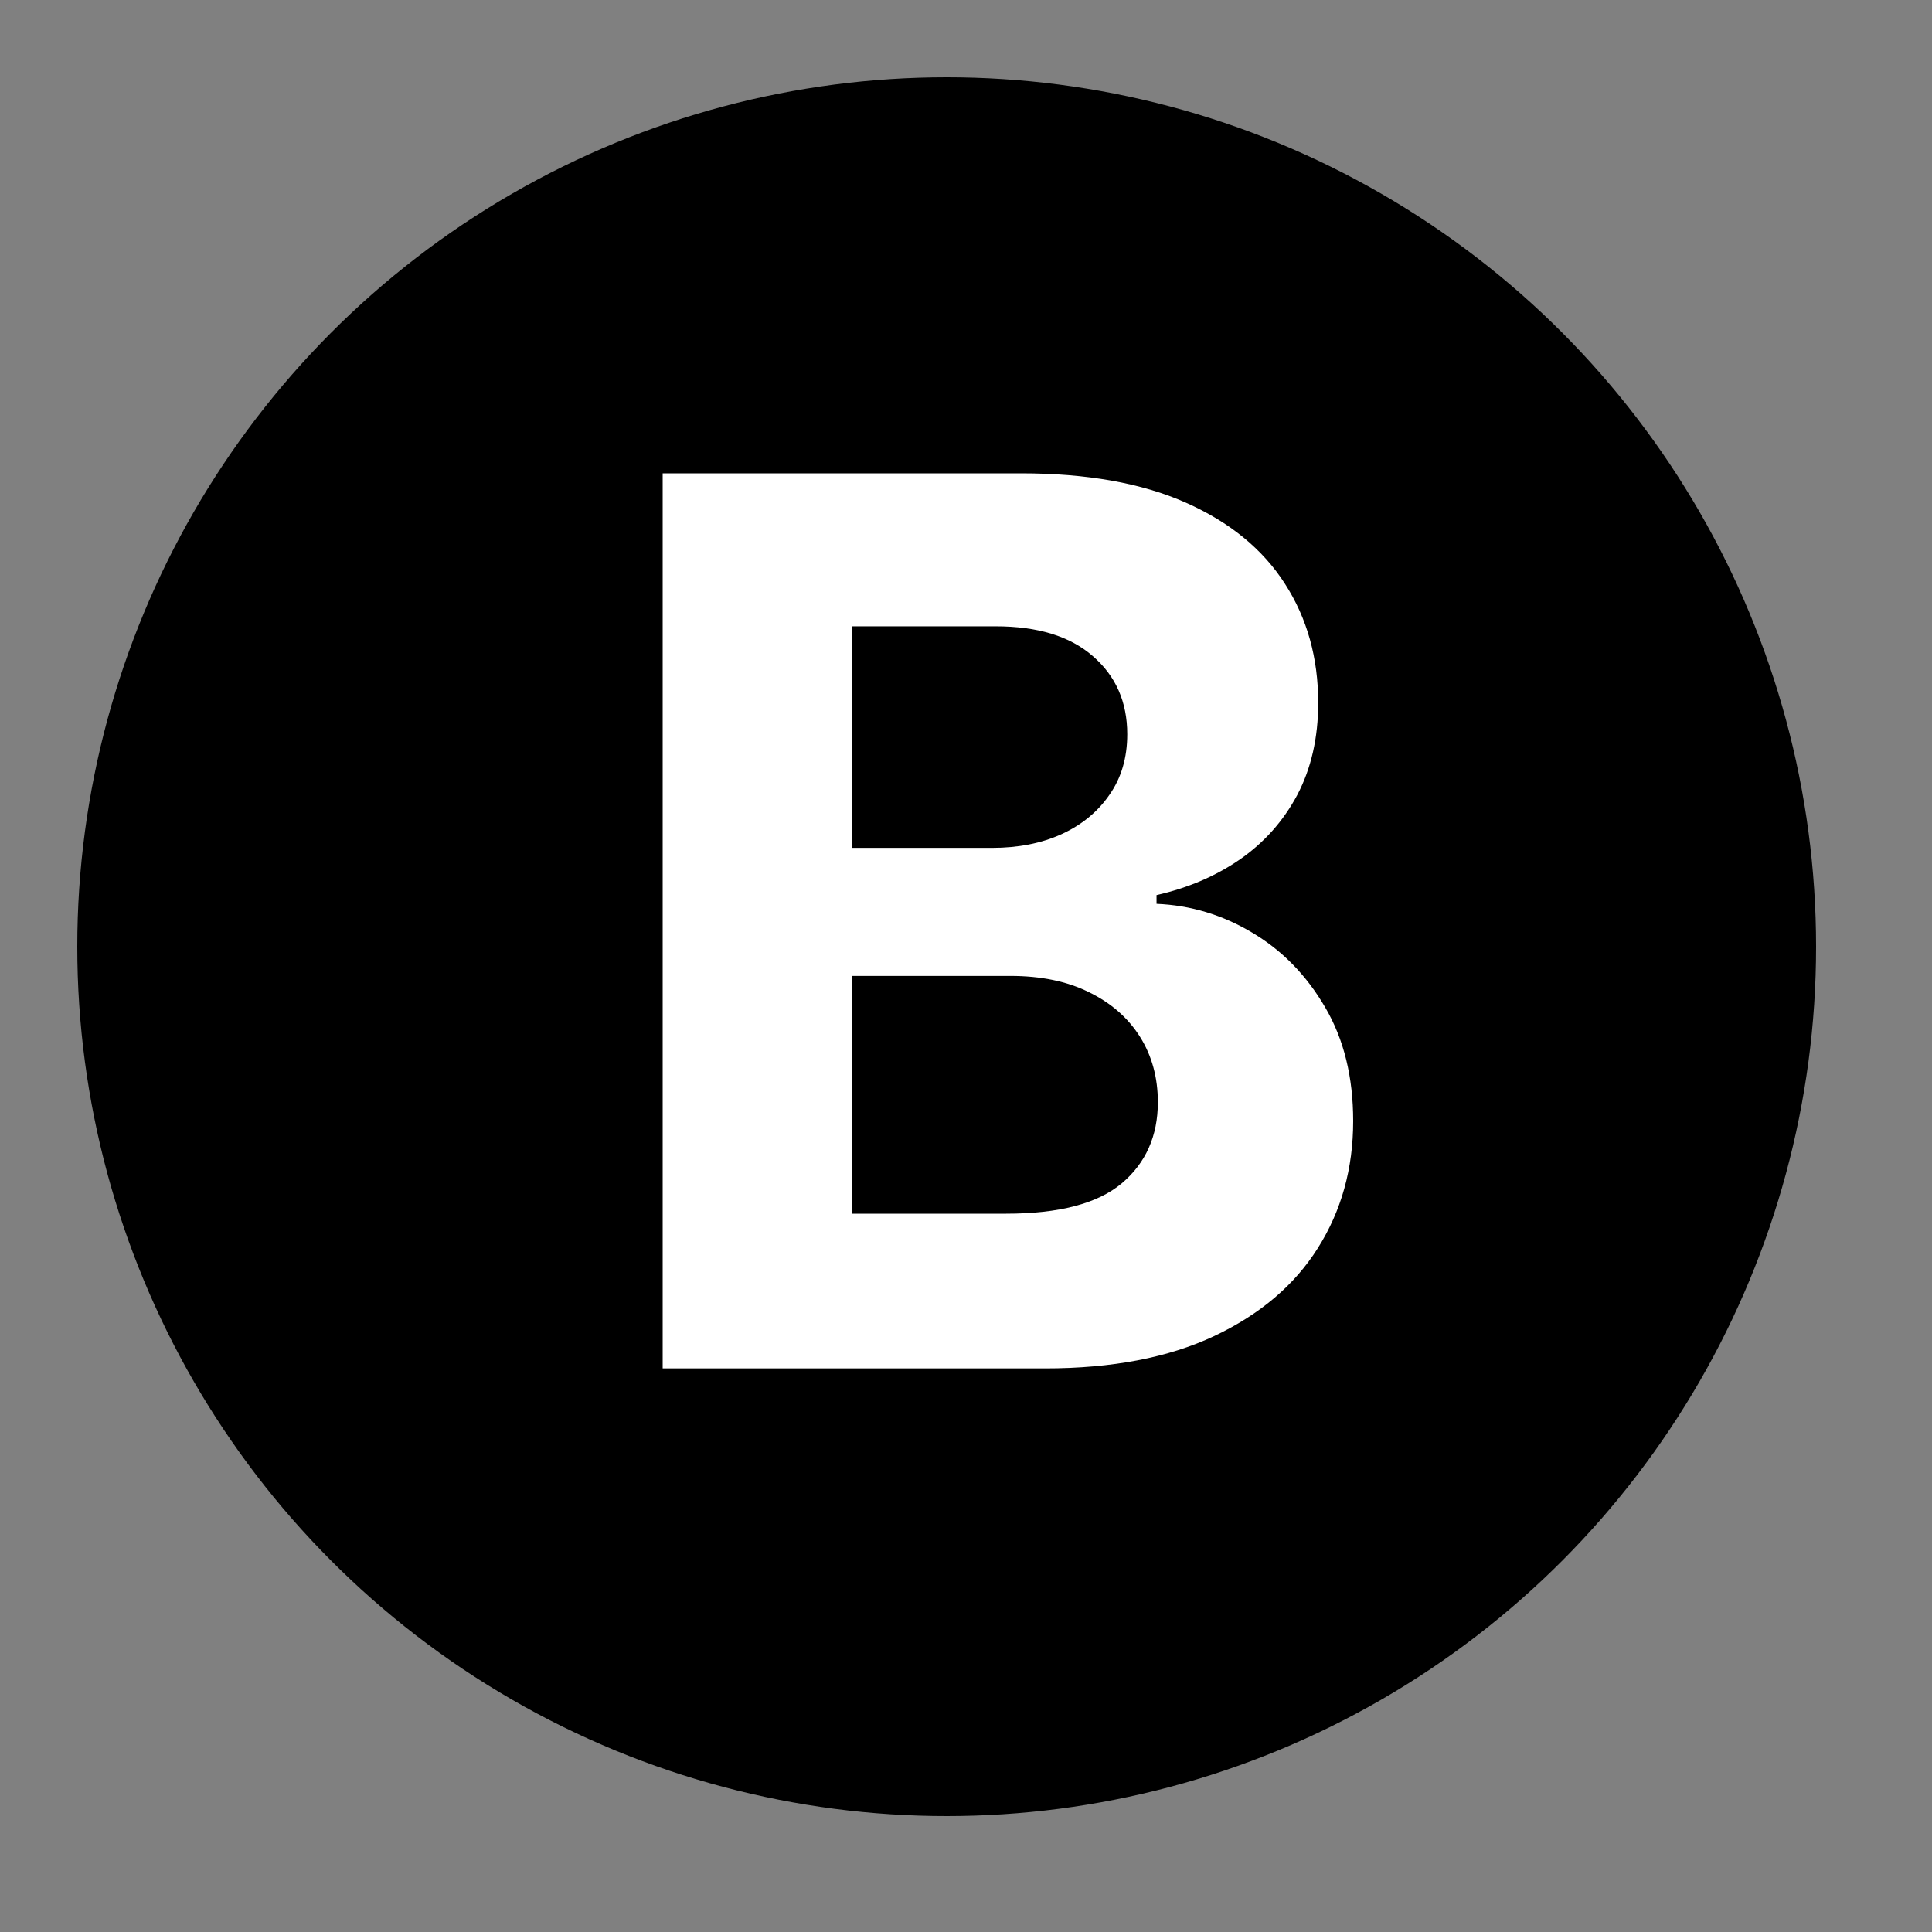
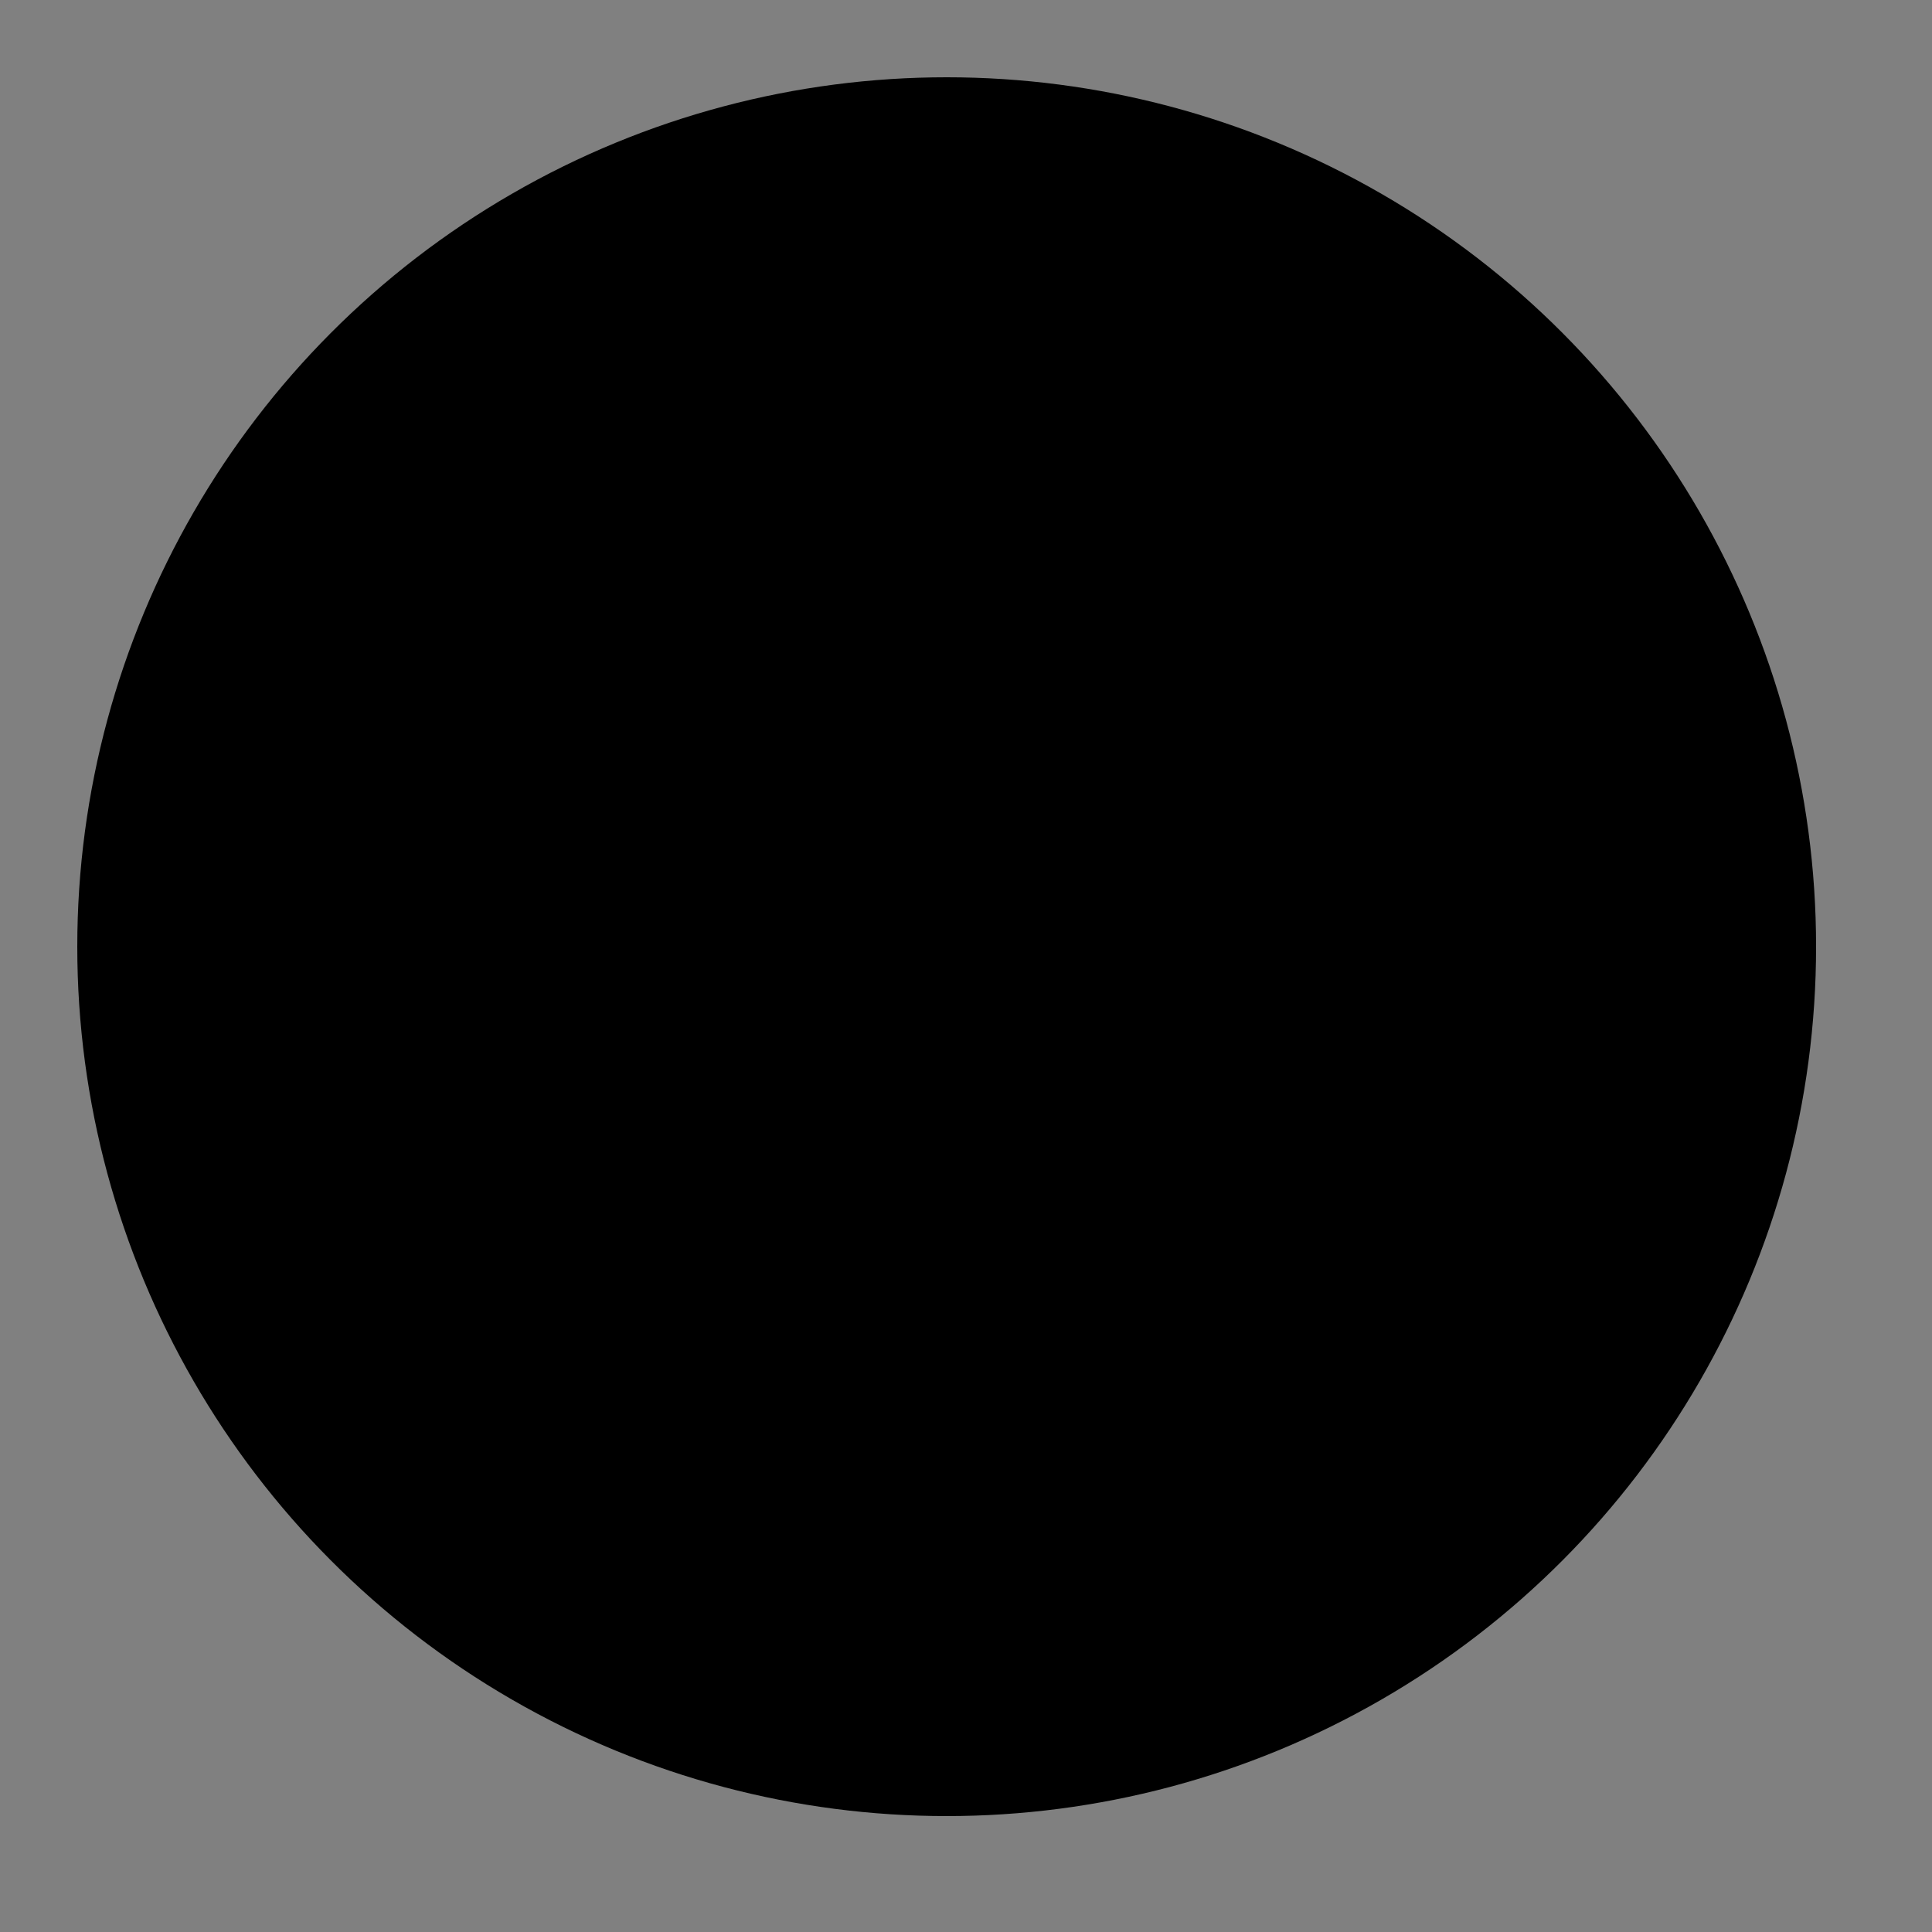
<svg xmlns="http://www.w3.org/2000/svg" width="50" height="50" viewBox="0 0 50 50" fill="none">
  <rect x="0" y="0" width="50" height="50" fill="#808080" stroke="none" />
  <circle cx="24.5" cy="24.5" r="22.5" fill="black" />
-   <path d="M17.15 35.414V12.25H26.424C28.128 12.25 29.55 12.503 30.688 13.008C31.827 13.513 32.683 14.214 33.256 15.111C33.829 16.001 34.115 17.027 34.115 18.188C34.115 19.093 33.934 19.888 33.573 20.574C33.211 21.253 32.713 21.811 32.08 22.248C31.454 22.678 30.737 22.983 29.931 23.165V23.391C30.813 23.428 31.639 23.677 32.408 24.137C33.184 24.597 33.814 25.242 34.296 26.071C34.779 26.893 35.02 27.873 35.02 29.012C35.02 30.241 34.715 31.338 34.104 32.303C33.501 33.261 32.607 34.019 31.424 34.577C30.24 35.135 28.781 35.414 27.047 35.414H17.15ZM22.047 31.41H26.04C27.405 31.41 28.4 31.15 29.026 30.629C29.652 30.102 29.965 29.4 29.965 28.526C29.965 27.885 29.81 27.319 29.501 26.829C29.192 26.339 28.751 25.954 28.177 25.675C27.612 25.396 26.937 25.257 26.153 25.257H22.047V31.41ZM22.047 21.943H25.678C26.349 21.943 26.945 21.826 27.465 21.592C27.993 21.351 28.407 21.012 28.709 20.574C29.018 20.137 29.173 19.613 29.173 19.002C29.173 18.165 28.875 17.491 28.279 16.978C27.691 16.465 26.854 16.209 25.768 16.209H22.047V21.943Z" fill="white" />
</svg>